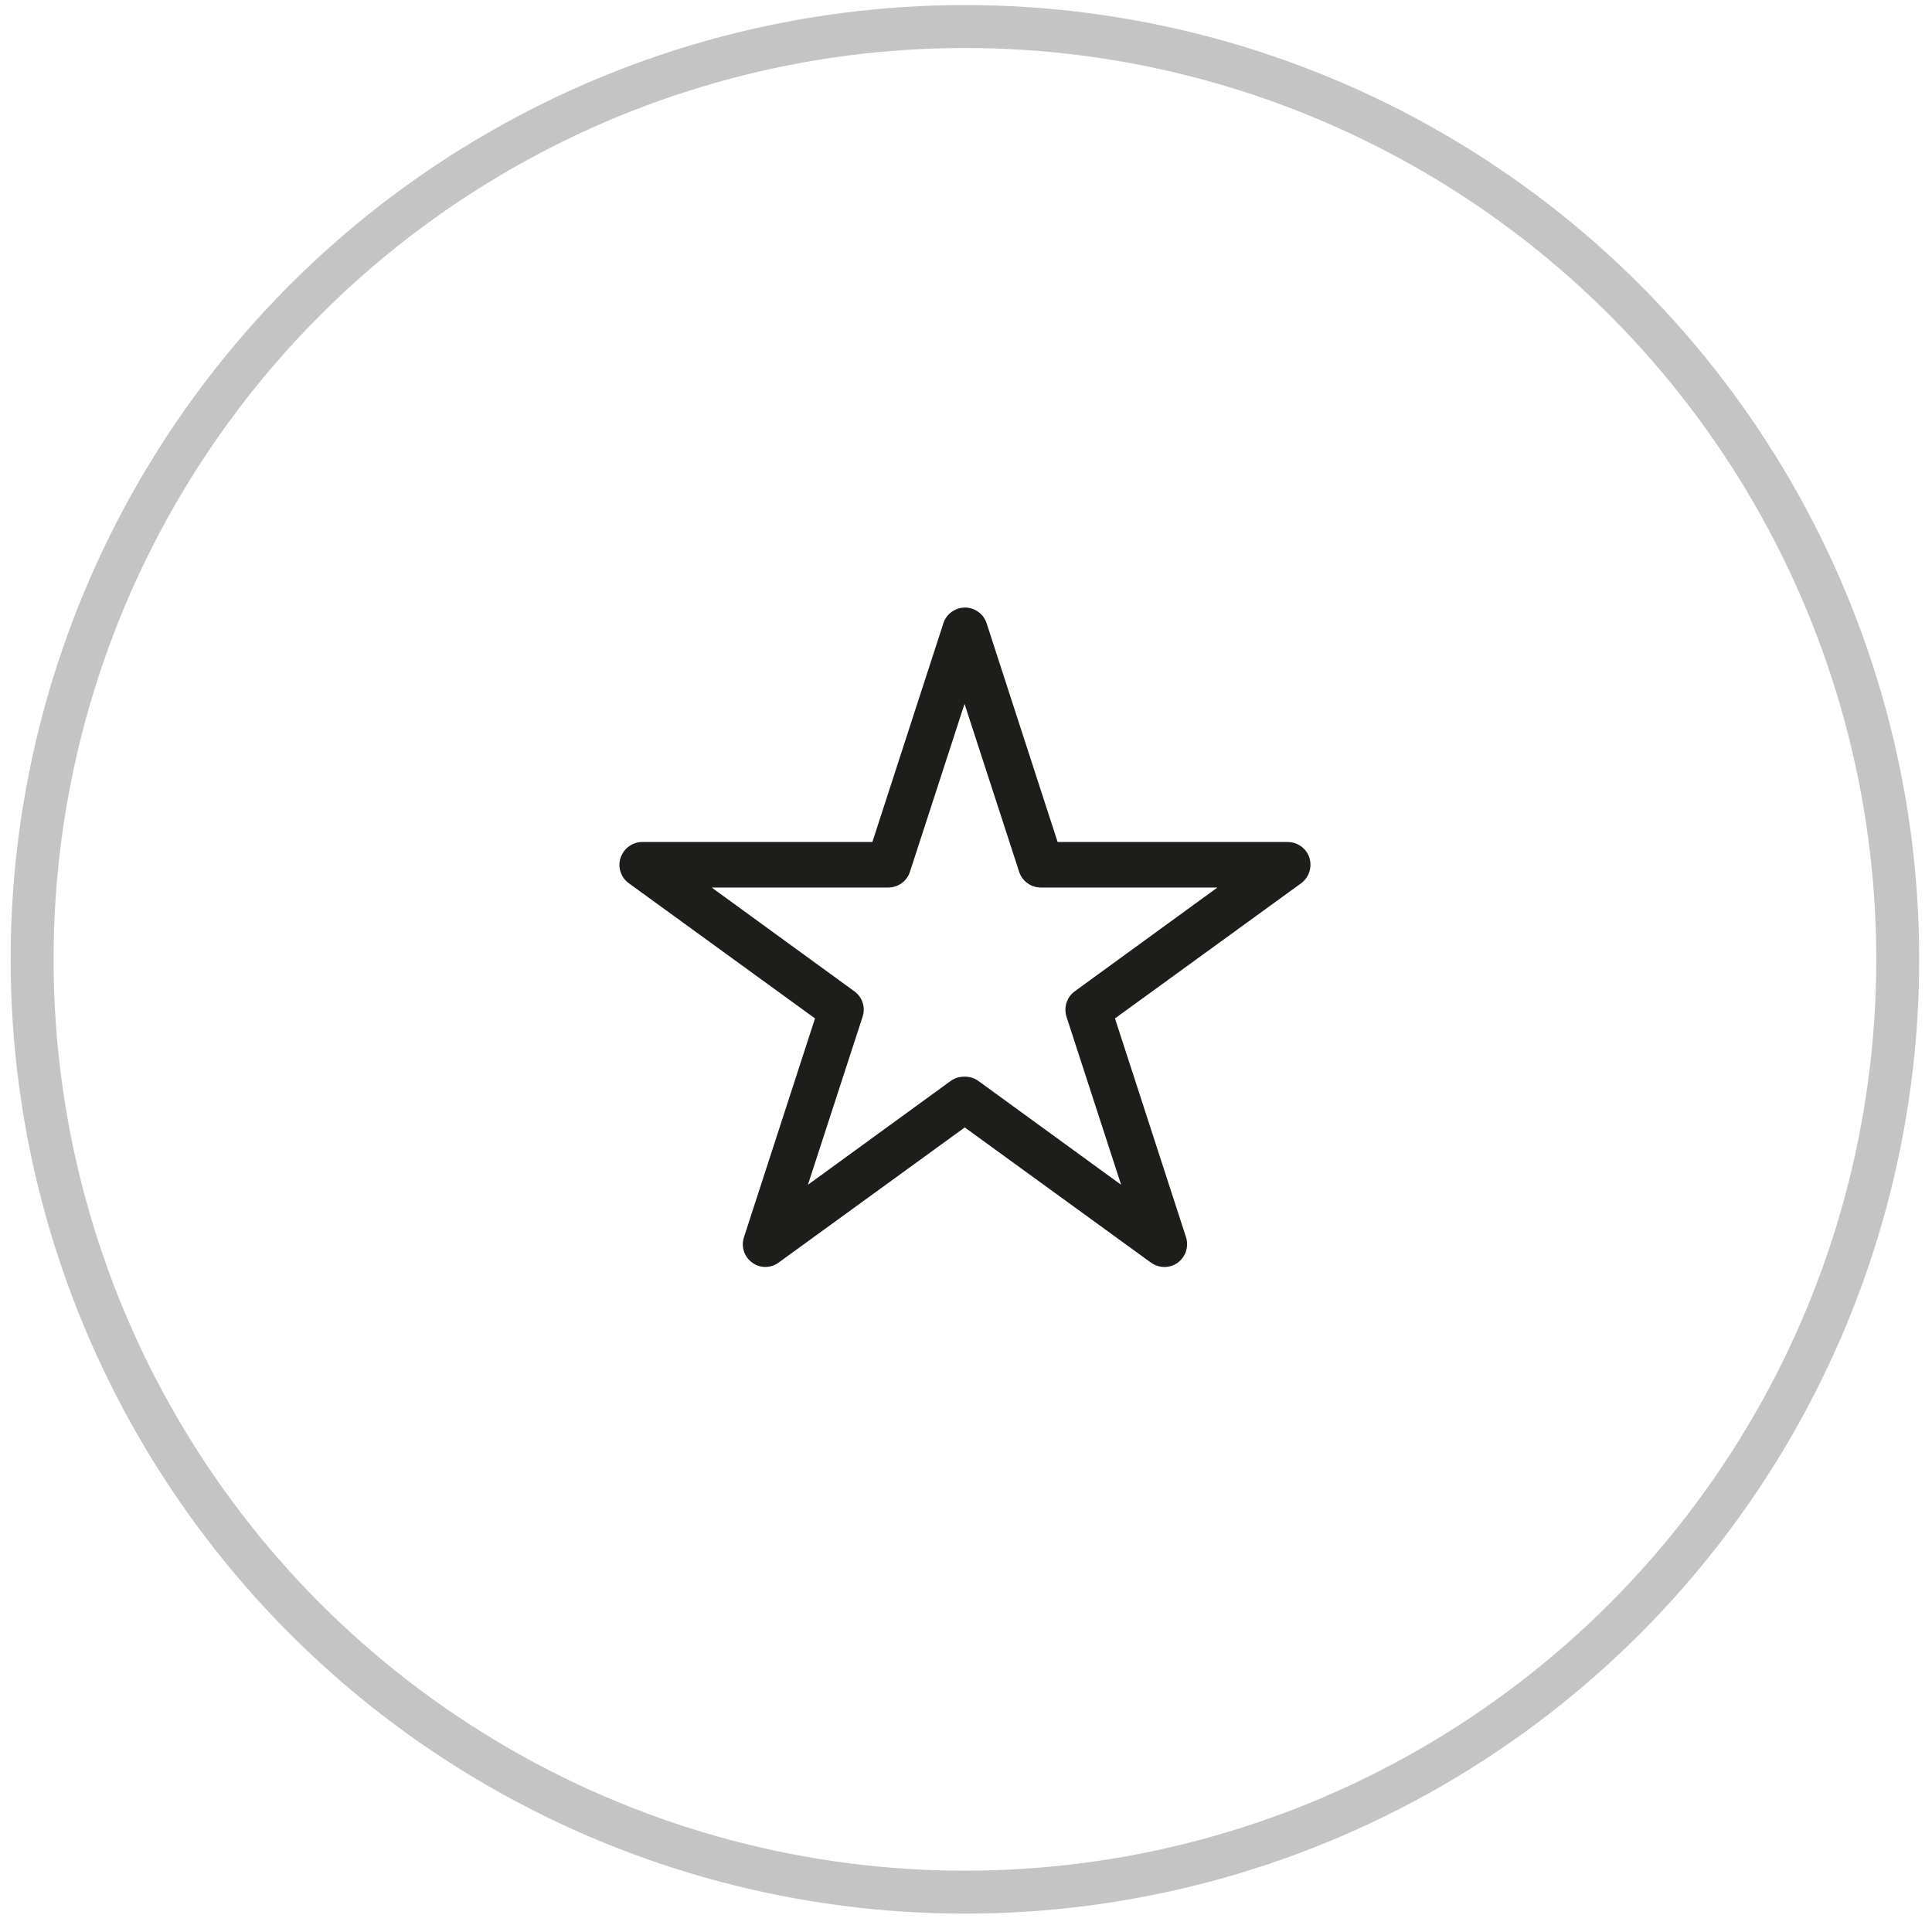
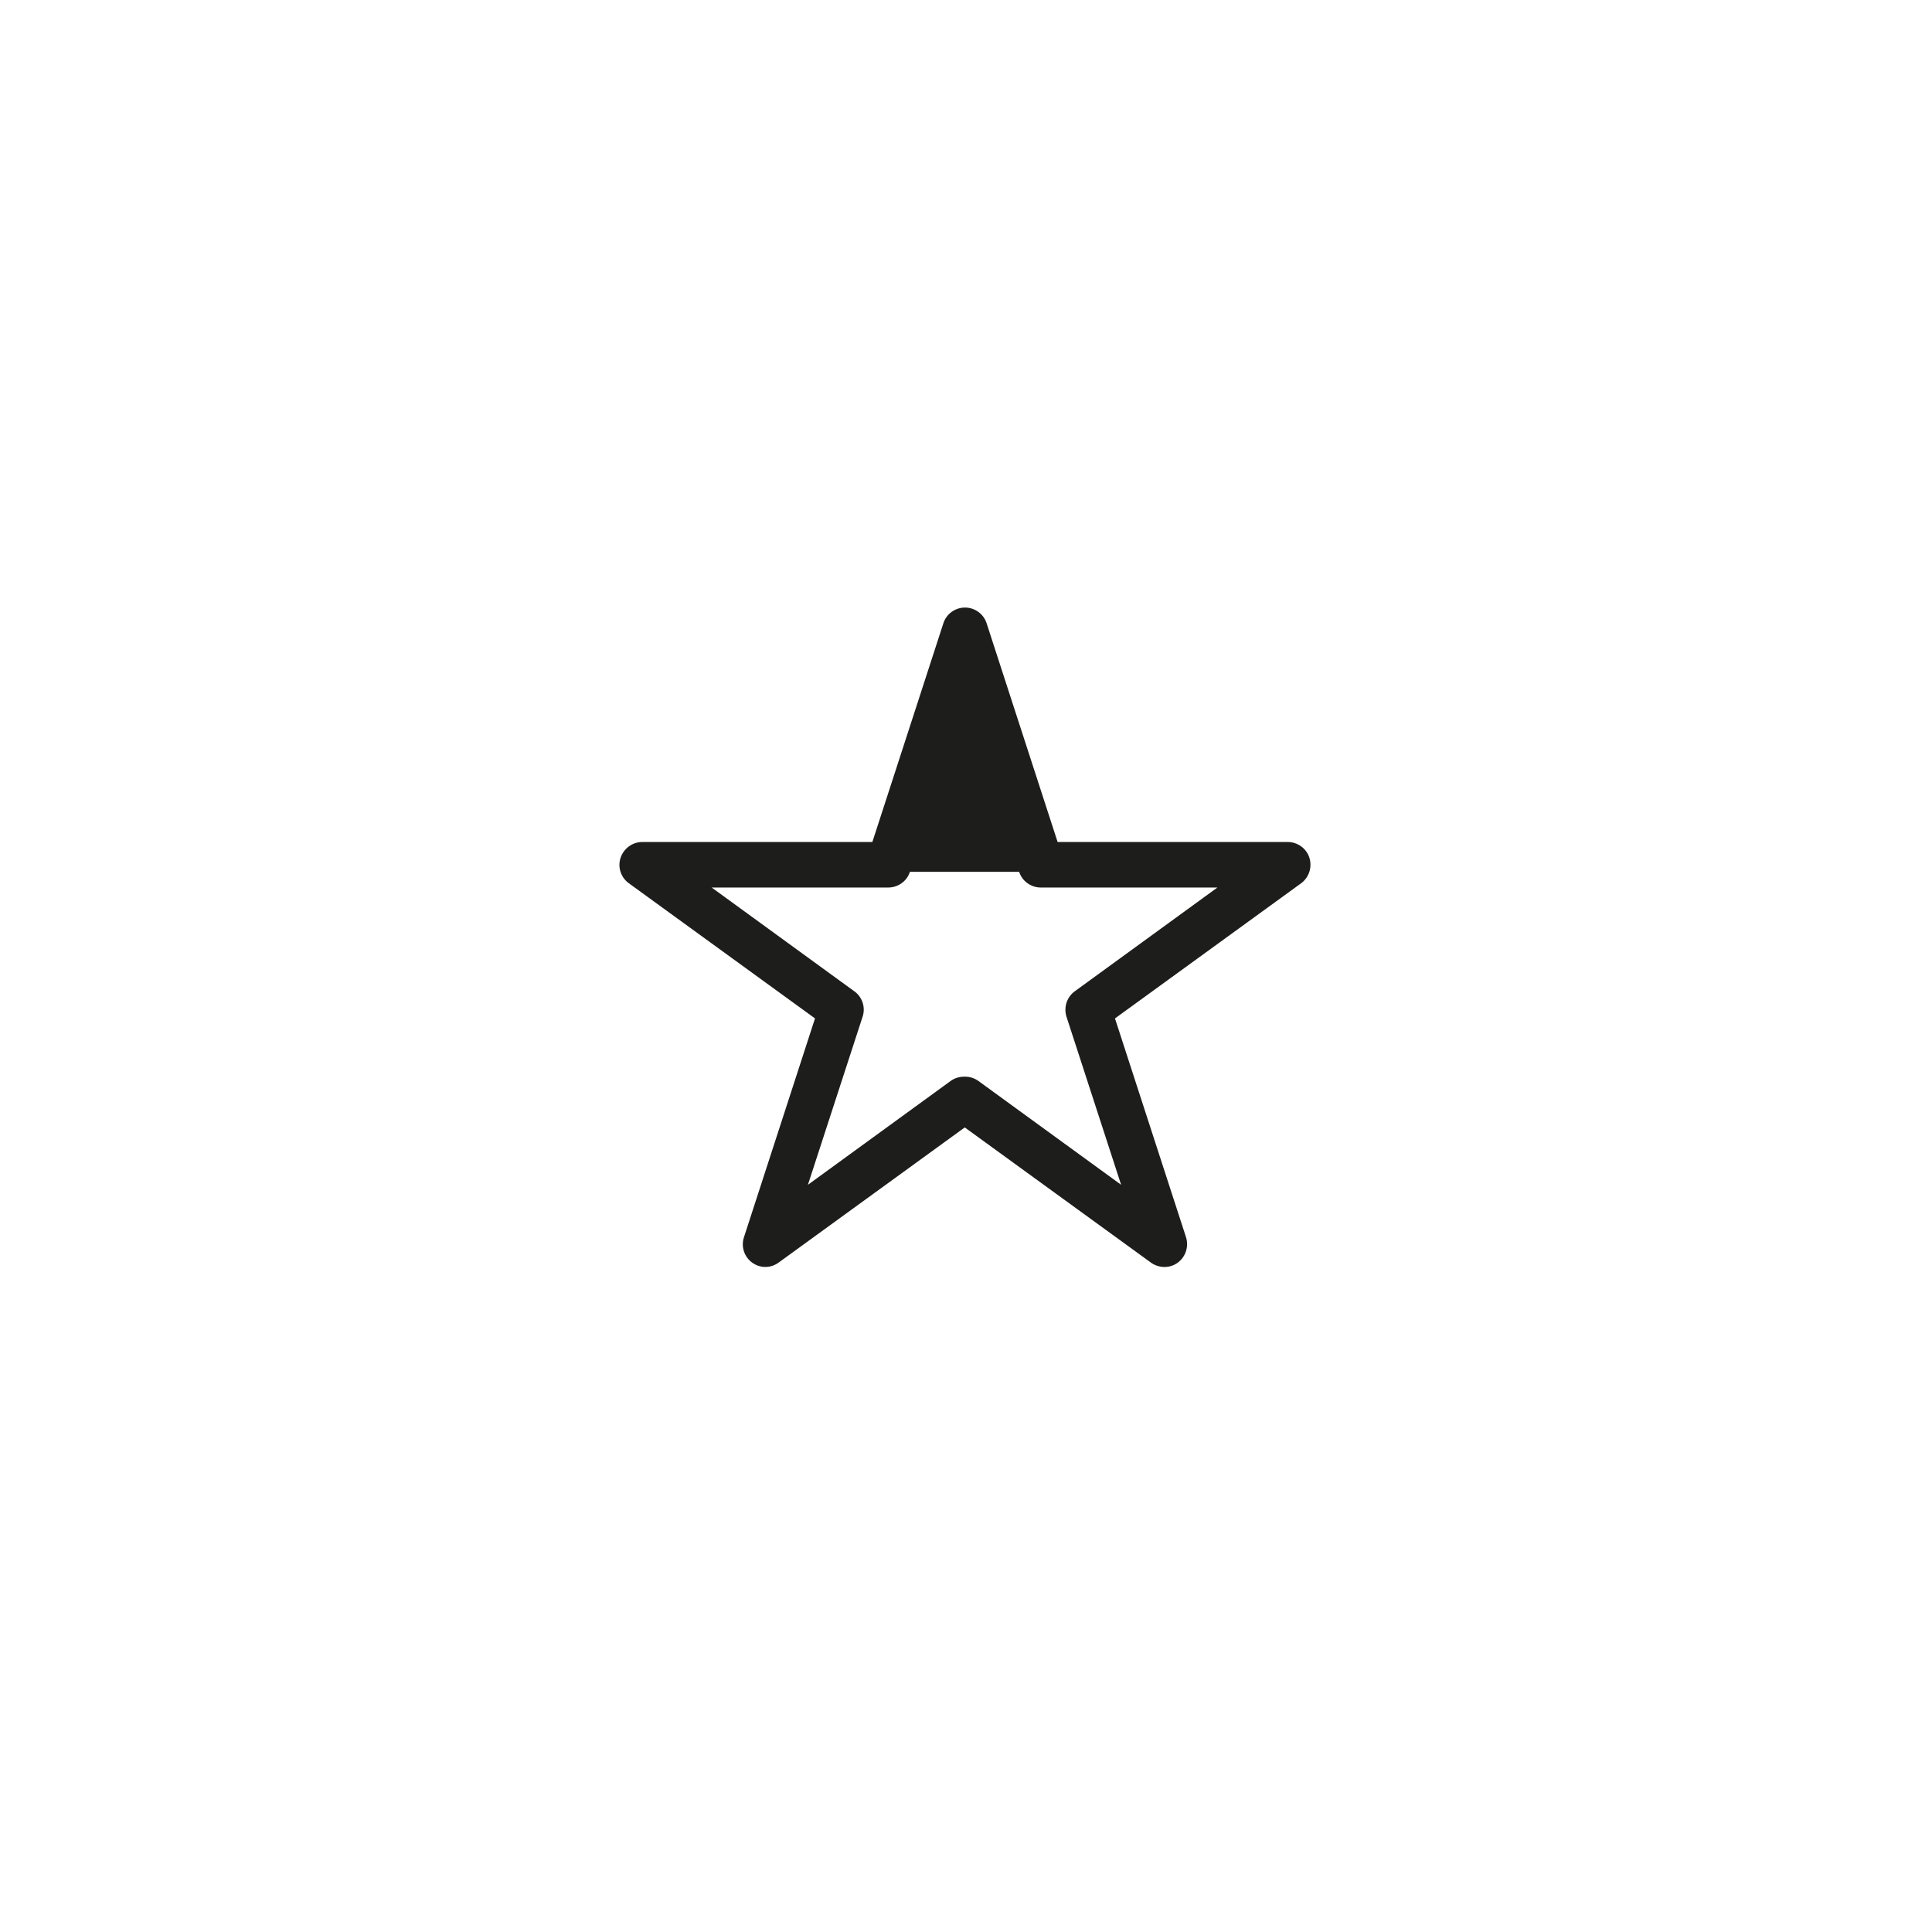
<svg xmlns="http://www.w3.org/2000/svg" width="45" height="45" viewBox="0 0 45 45" fill="none">
-   <circle cx="22.475" cy="22.345" r="21.727" stroke="#C4C4C4" />
-   <path d="M17.832 29.51C17.721 29.51 17.615 29.478 17.52 29.409C17.334 29.276 17.255 29.033 17.329 28.815L18.983 23.721L14.646 20.572C14.461 20.439 14.381 20.195 14.455 19.978C14.53 19.76 14.731 19.612 14.959 19.612H20.319L21.973 14.517C22.042 14.3 22.248 14.151 22.477 14.151C22.704 14.151 22.911 14.3 22.98 14.517L24.634 19.612H29.994C30.222 19.612 30.429 19.76 30.498 19.978C30.567 20.195 30.492 20.434 30.307 20.572L25.97 23.721L27.624 28.815C27.693 29.033 27.619 29.271 27.433 29.409C27.248 29.547 26.993 29.542 26.808 29.409L22.471 26.26L18.134 29.409C18.039 29.478 17.933 29.51 17.822 29.51H17.832ZM22.477 25.078C22.588 25.078 22.694 25.11 22.789 25.178L26.113 27.596L24.841 23.683C24.772 23.466 24.846 23.227 25.032 23.09L28.356 20.672H24.242C24.014 20.672 23.807 20.524 23.738 20.306L22.466 16.394L21.194 20.306C21.125 20.524 20.918 20.672 20.69 20.672H16.576L19.9 23.09C20.085 23.222 20.165 23.466 20.091 23.683L18.818 27.596L22.142 25.178C22.238 25.11 22.344 25.078 22.455 25.078H22.477Z" fill="#1D1D1B" />
+   <path d="M17.832 29.51C17.721 29.51 17.615 29.478 17.52 29.409C17.334 29.276 17.255 29.033 17.329 28.815L18.983 23.721L14.646 20.572C14.461 20.439 14.381 20.195 14.455 19.978C14.53 19.76 14.731 19.612 14.959 19.612H20.319L21.973 14.517C22.042 14.3 22.248 14.151 22.477 14.151C22.704 14.151 22.911 14.3 22.98 14.517L24.634 19.612H29.994C30.222 19.612 30.429 19.76 30.498 19.978C30.567 20.195 30.492 20.434 30.307 20.572L25.97 23.721L27.624 28.815C27.693 29.033 27.619 29.271 27.433 29.409C27.248 29.547 26.993 29.542 26.808 29.409L22.471 26.26L18.134 29.409C18.039 29.478 17.933 29.51 17.822 29.51H17.832ZM22.477 25.078C22.588 25.078 22.694 25.11 22.789 25.178L26.113 27.596L24.841 23.683C24.772 23.466 24.846 23.227 25.032 23.09L28.356 20.672H24.242C24.014 20.672 23.807 20.524 23.738 20.306L21.194 20.306C21.125 20.524 20.918 20.672 20.69 20.672H16.576L19.9 23.09C20.085 23.222 20.165 23.466 20.091 23.683L18.818 27.596L22.142 25.178C22.238 25.11 22.344 25.078 22.455 25.078H22.477Z" fill="#1D1D1B" />
</svg>